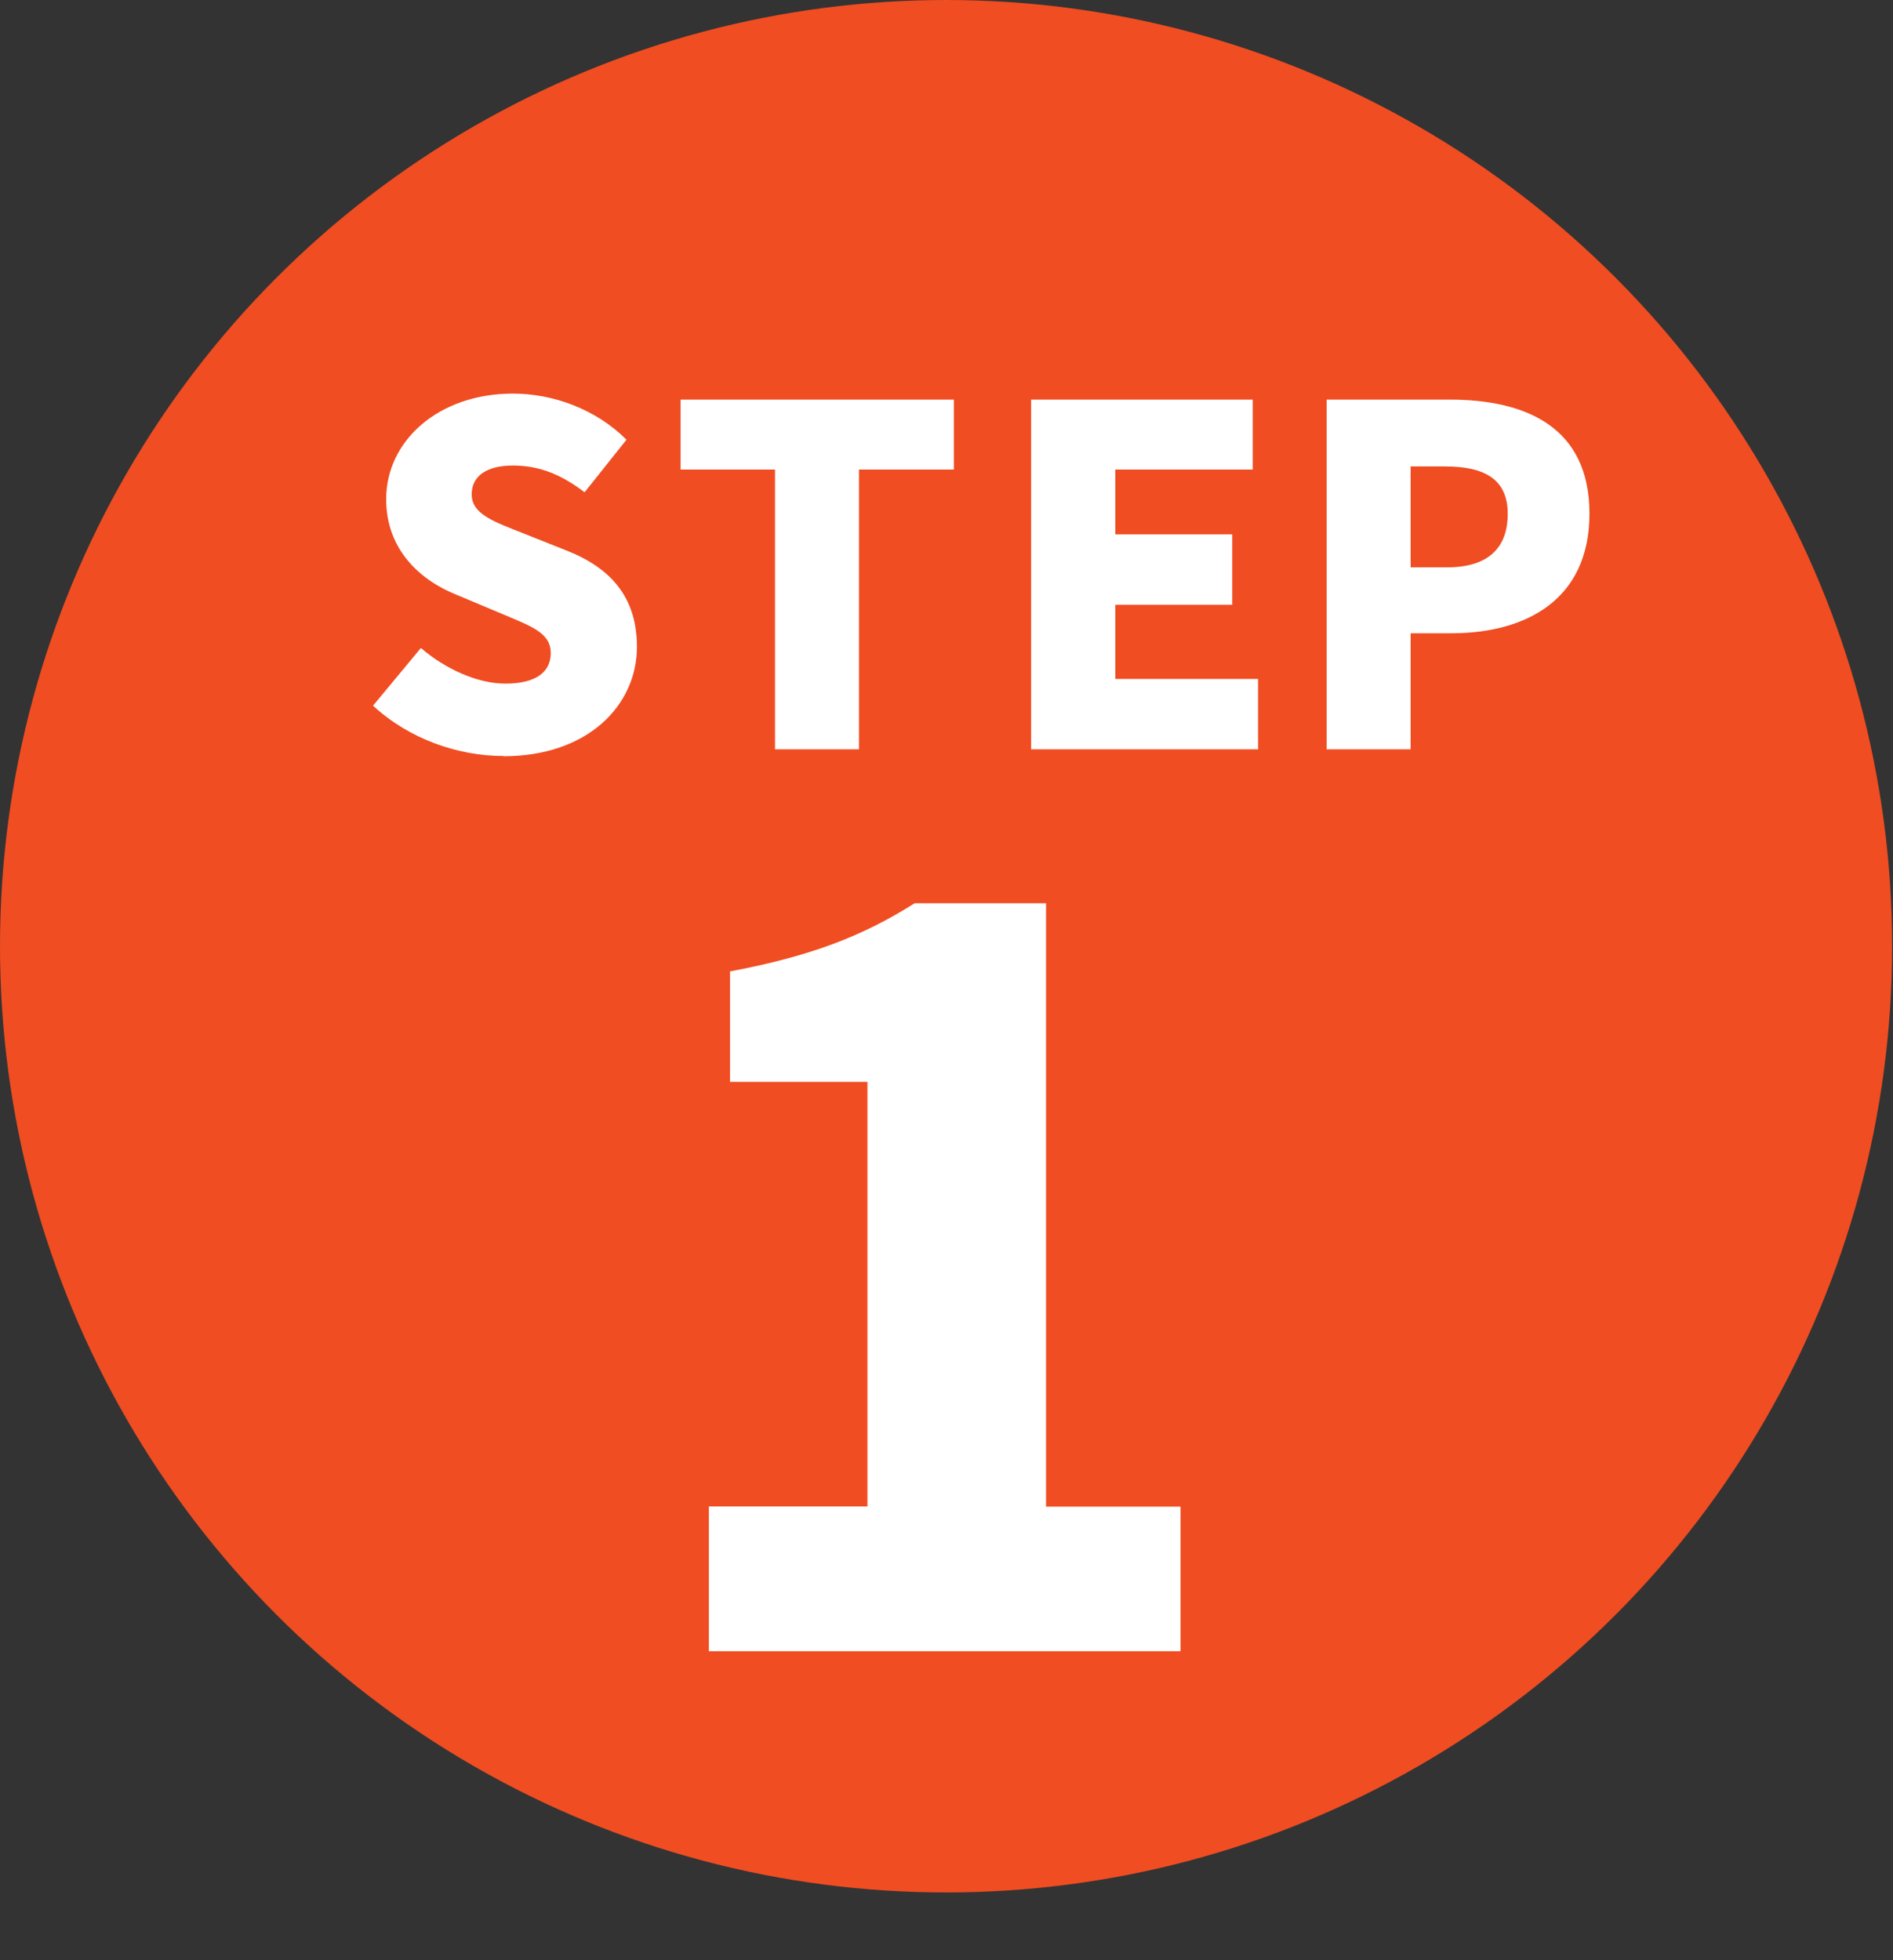
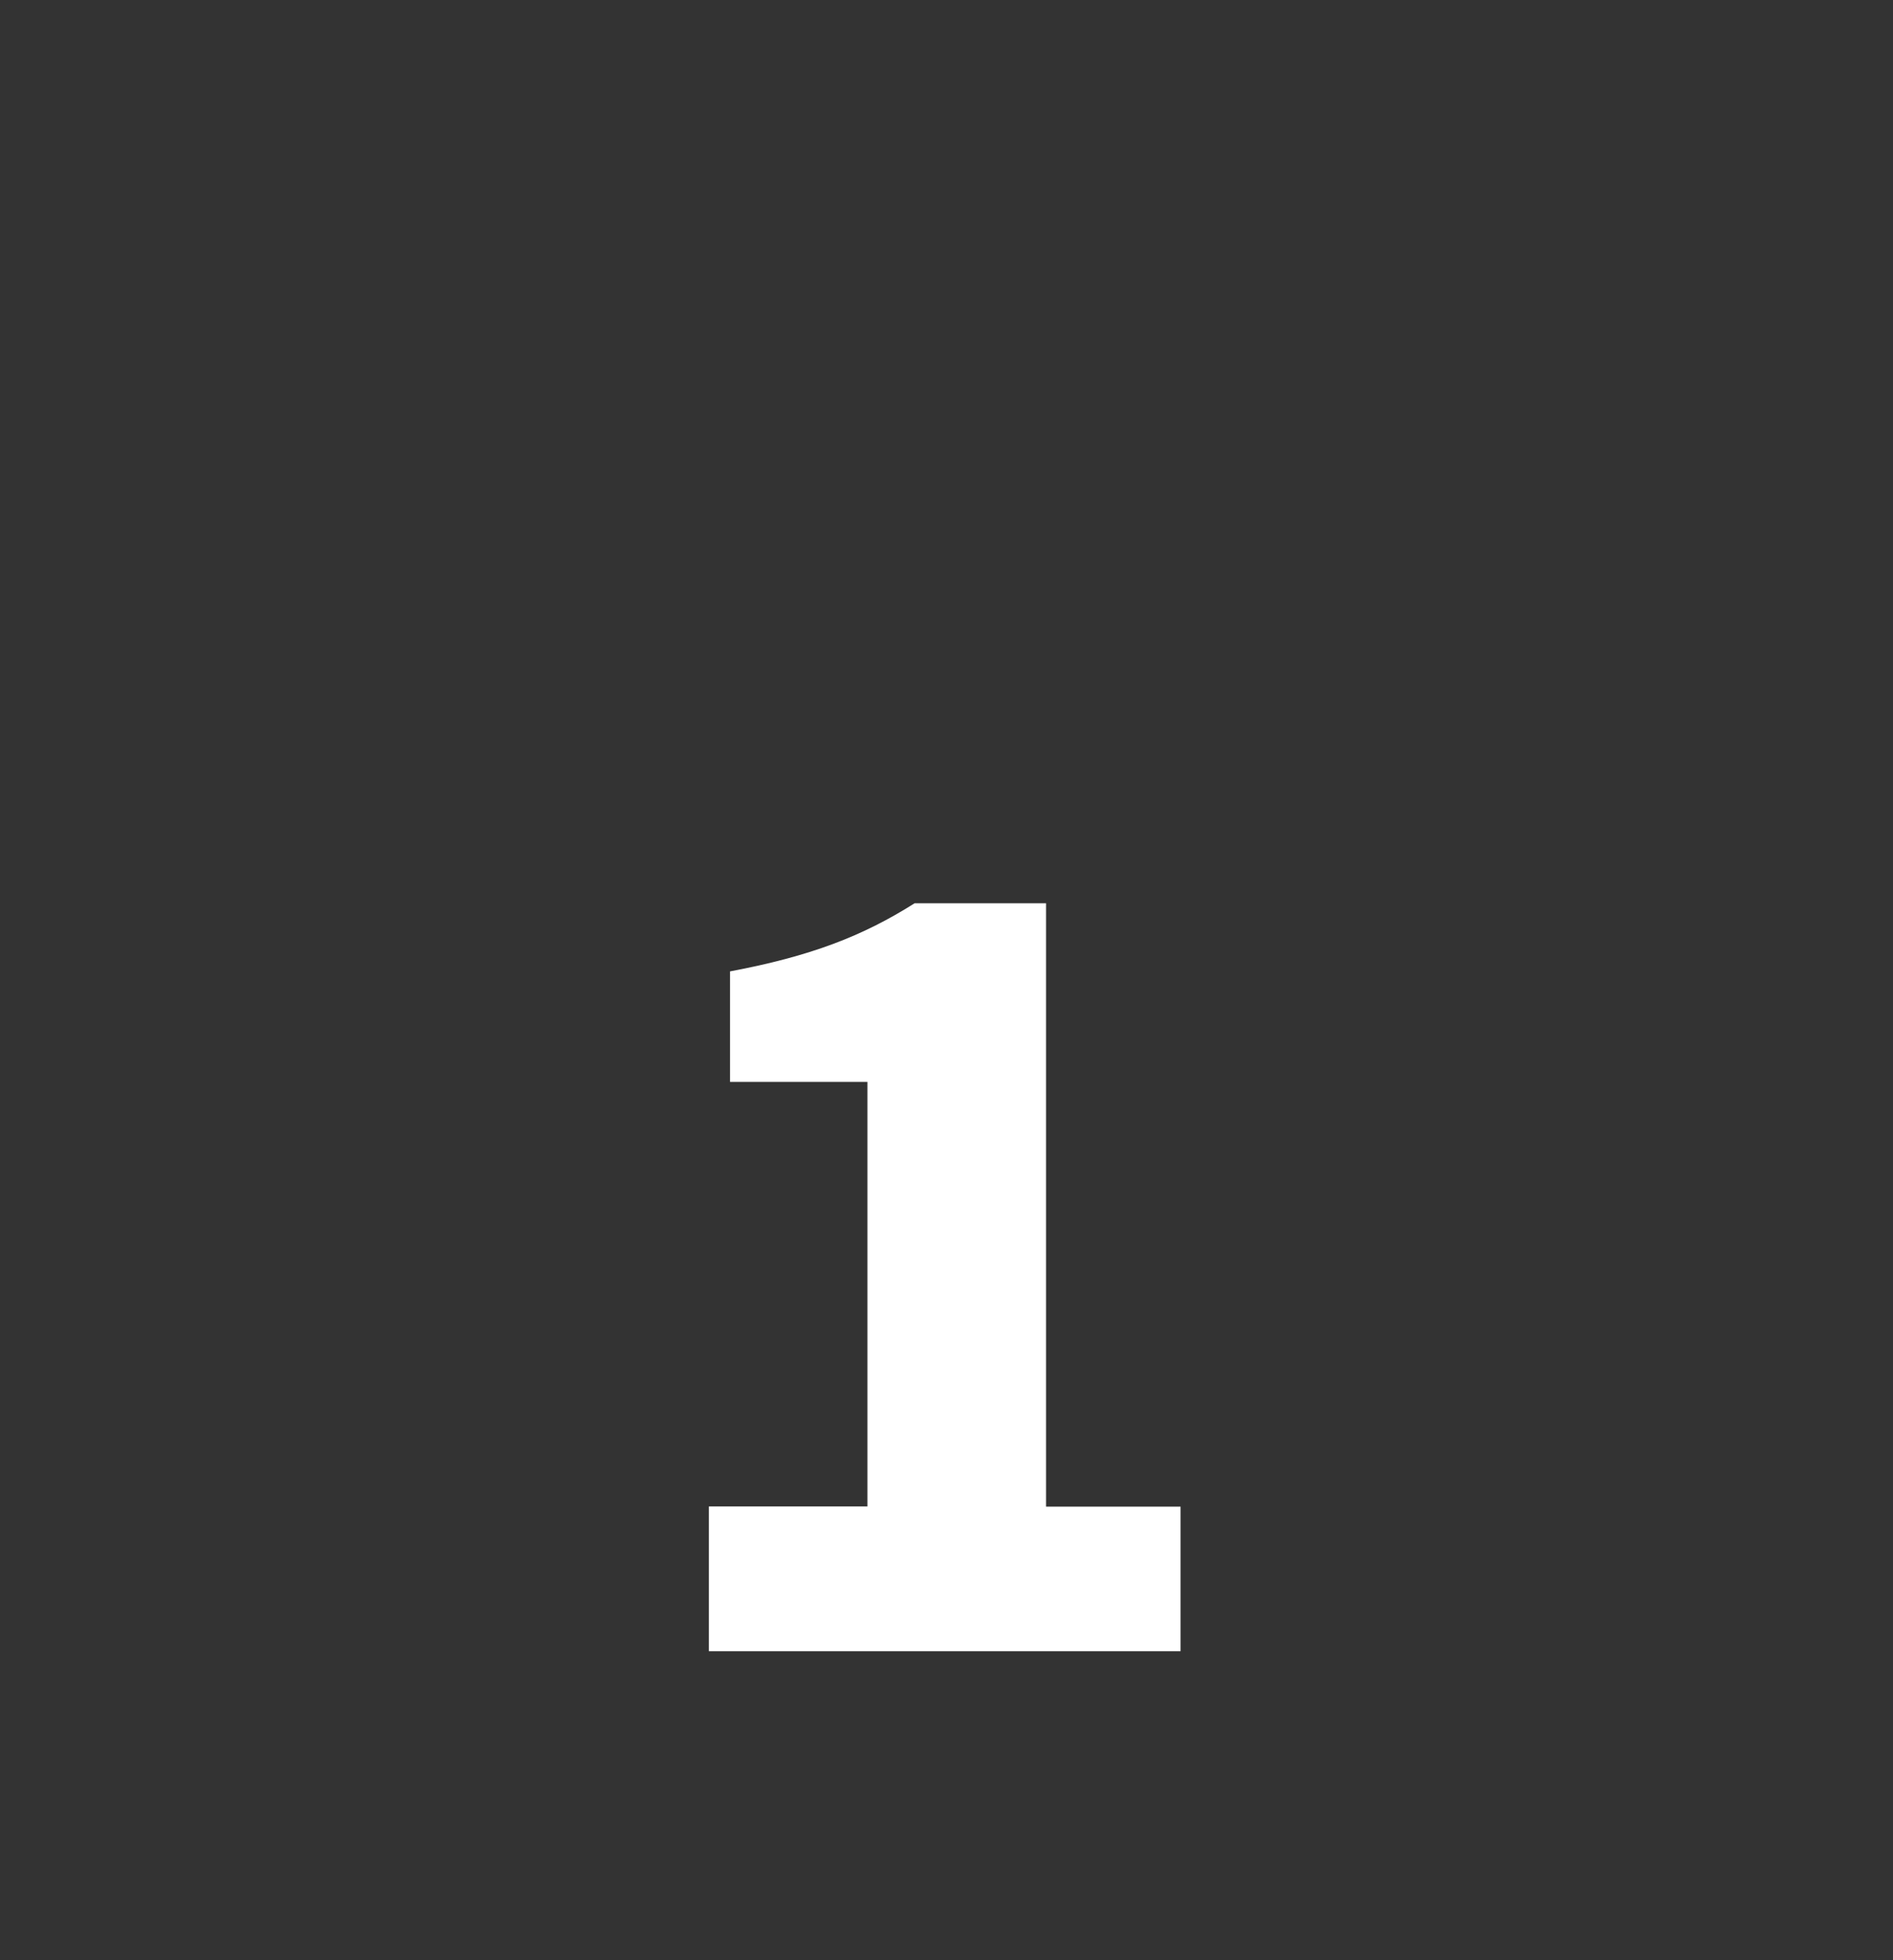
<svg xmlns="http://www.w3.org/2000/svg" id="_レイヤー_1" data-name="レイヤー_1" version="1.1" viewBox="0 0 85 88">
  <rect x="0" y="0" width="85" height="88" fill="#333333" stroke="none" />
  <defs>
    <style>
      .st0 {
        fill: #fff;
      }

      .st1 {
        fill: #f04d22;
      }
    </style>
  </defs>
-   <circle class="st1" cx="42.48" cy="42.48" r="42.48" />
-   <path class="st0" d="M22.61,33.94c-2.04,0-4.24-.76-5.86-2.26l2.15-2.59c1.1.95,2.55,1.6,3.79,1.6,1.39,0,2.04-.53,2.04-1.37,0-.91-.86-1.2-2.21-1.77l-2-.84c-1.64-.65-3.18-2.02-3.18-4.3,0-2.63,2.36-4.74,5.69-4.74,1.81,0,3.73.7,5.1,2.07l-1.88,2.36c-1.03-.78-2-1.2-3.22-1.2-1.16,0-1.85.46-1.85,1.29,0,.89.97,1.22,2.36,1.77l1.96.78c1.94.78,3.1,2.09,3.1,4.3,0,2.61-2.19,4.91-5.99,4.91ZM34.8,33.64v-12.56h-4.24v-3.14h12.27v3.14h-4.26v12.56h-3.77ZM46.3,33.64v-15.7h9.95v3.14h-6.17v2.91h5.25v3.16h-5.25v3.33h6.41v3.16h-10.18ZM59.57,33.64v-15.7h5.52c3.44,0,6.28,1.24,6.28,5.12s-2.87,5.37-6.2,5.37h-1.83v5.21h-3.77ZM63.34,25.47h1.64c1.83,0,2.72-.86,2.72-2.4s-1.01-2.13-2.82-2.13h-1.54v4.53Z" />
  <path class="st0" d="M31.83,74.12v-6.49h7.12v-19.06h-6.17v-4.96c3.61-.68,5.95-1.58,8.29-3.06h5.9v27.09h6.04v6.49h-21.18Z" />
</svg>